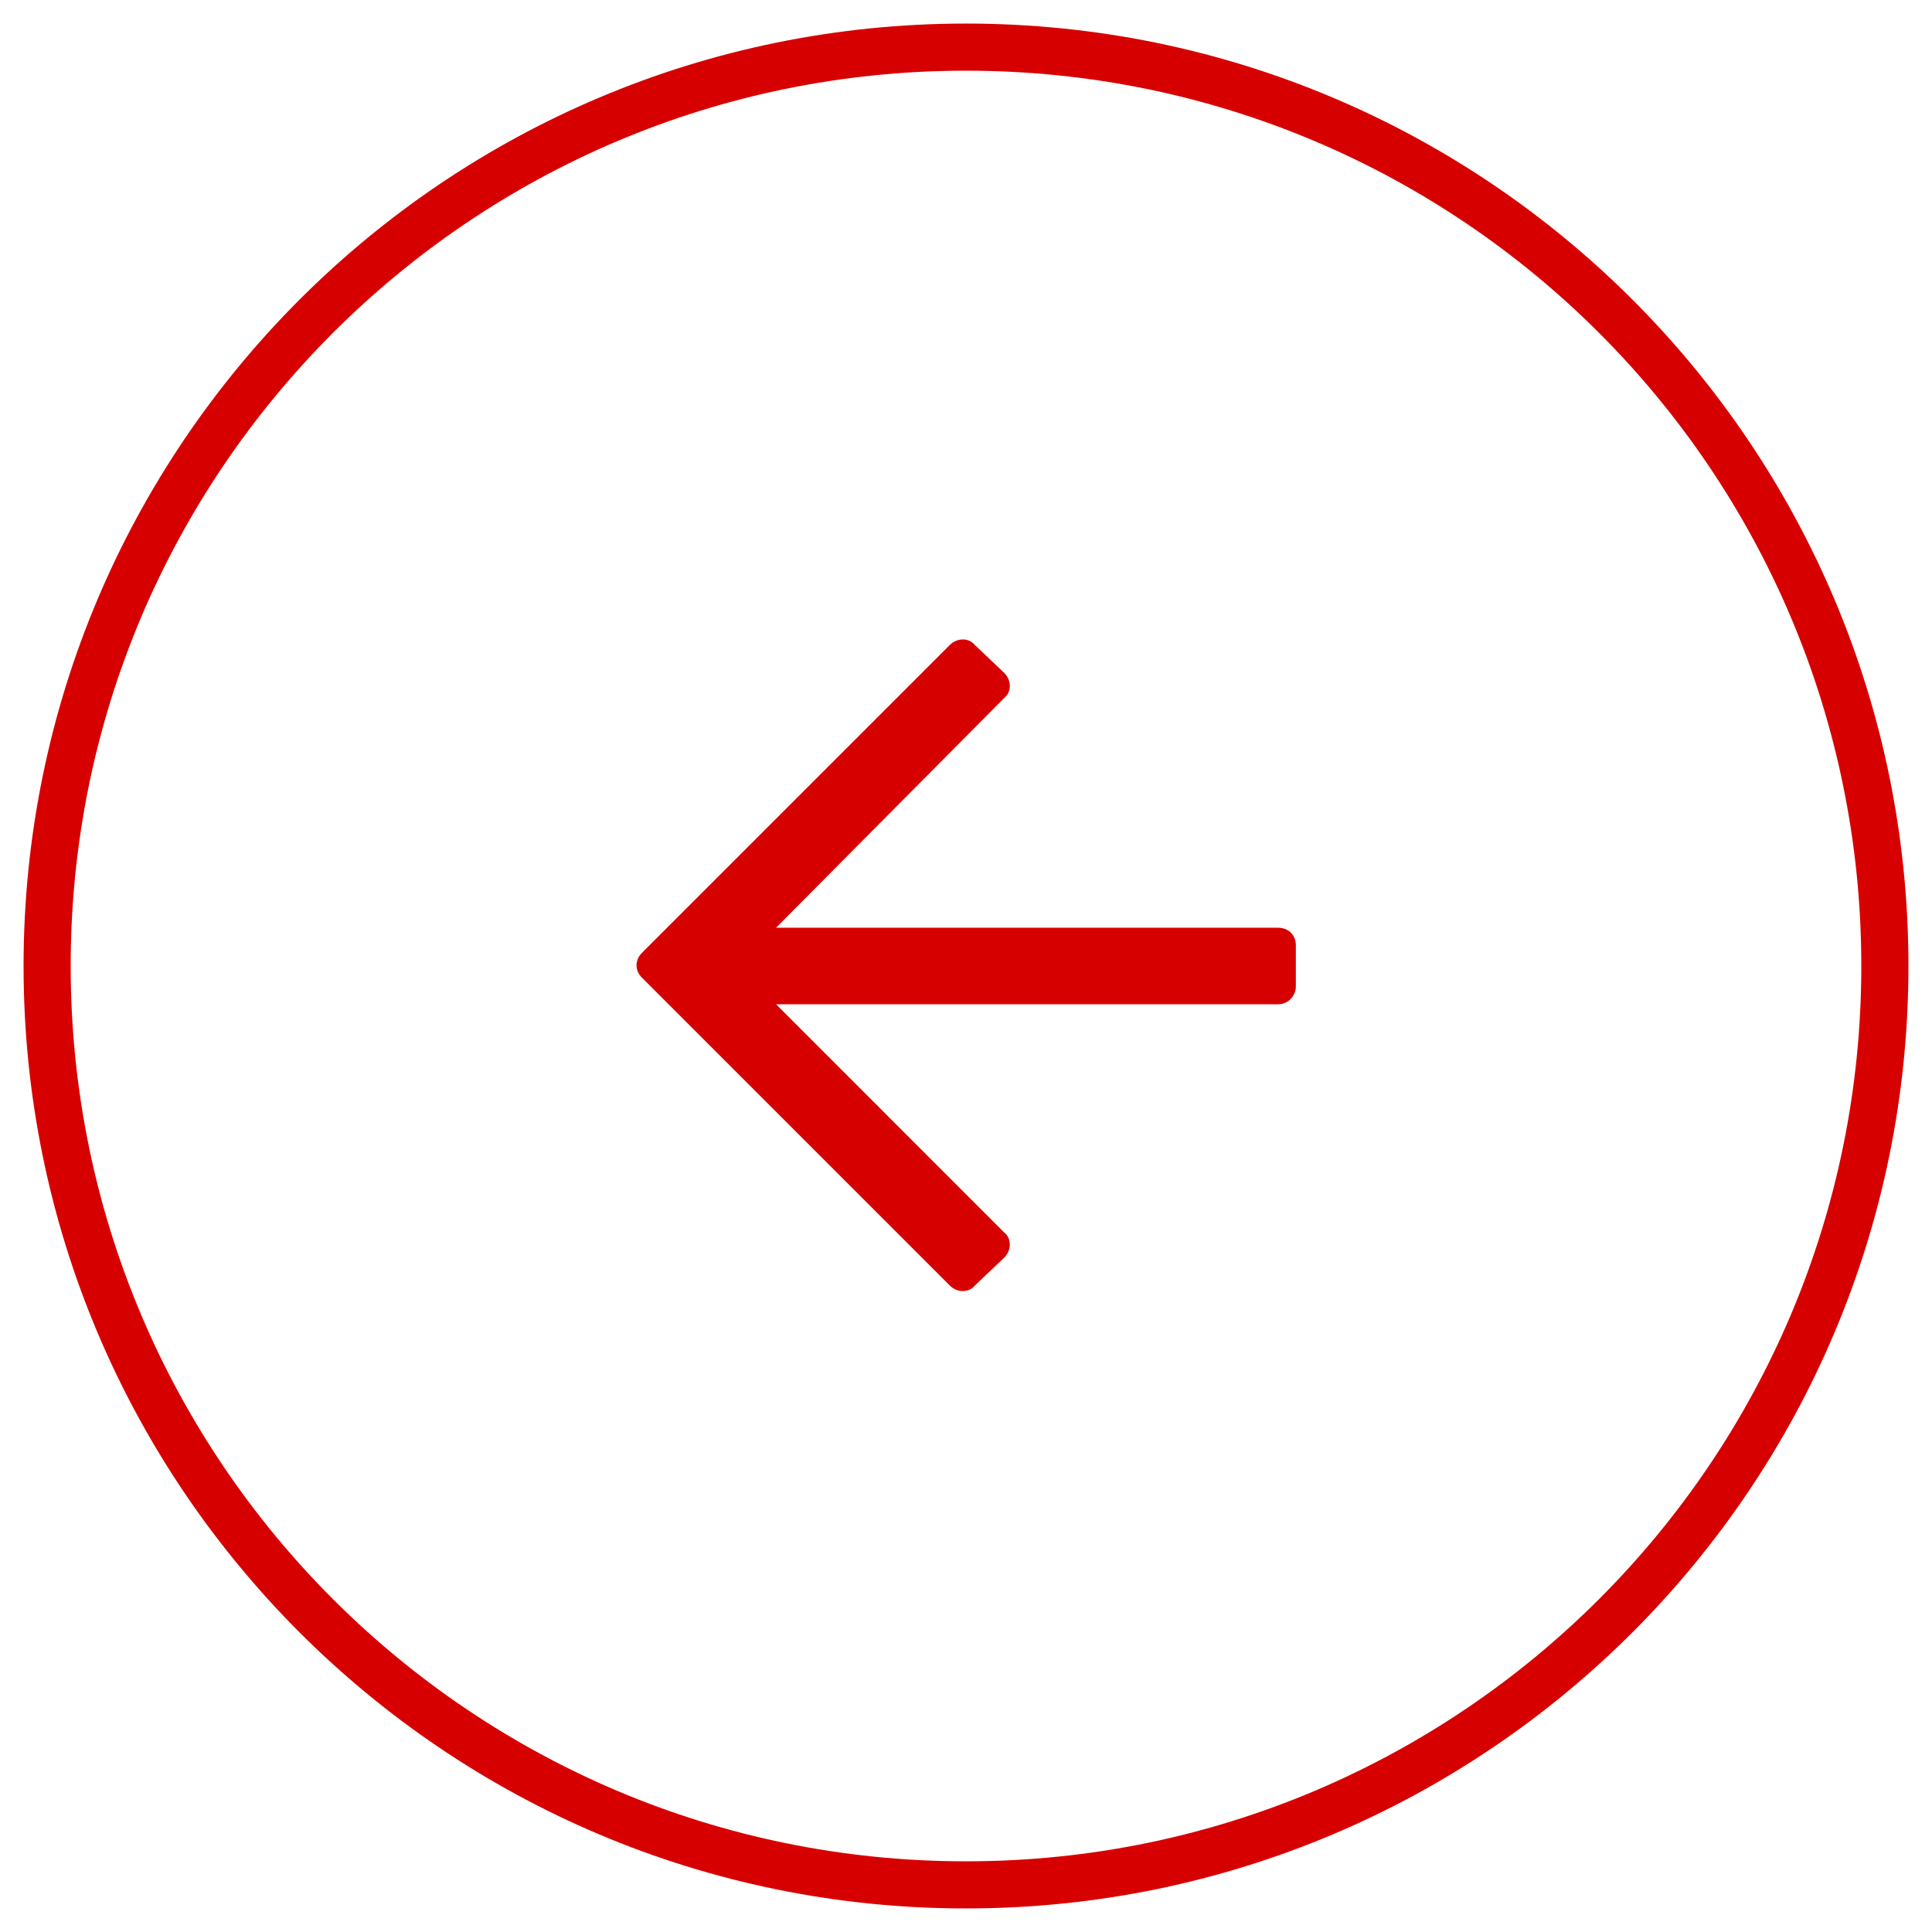
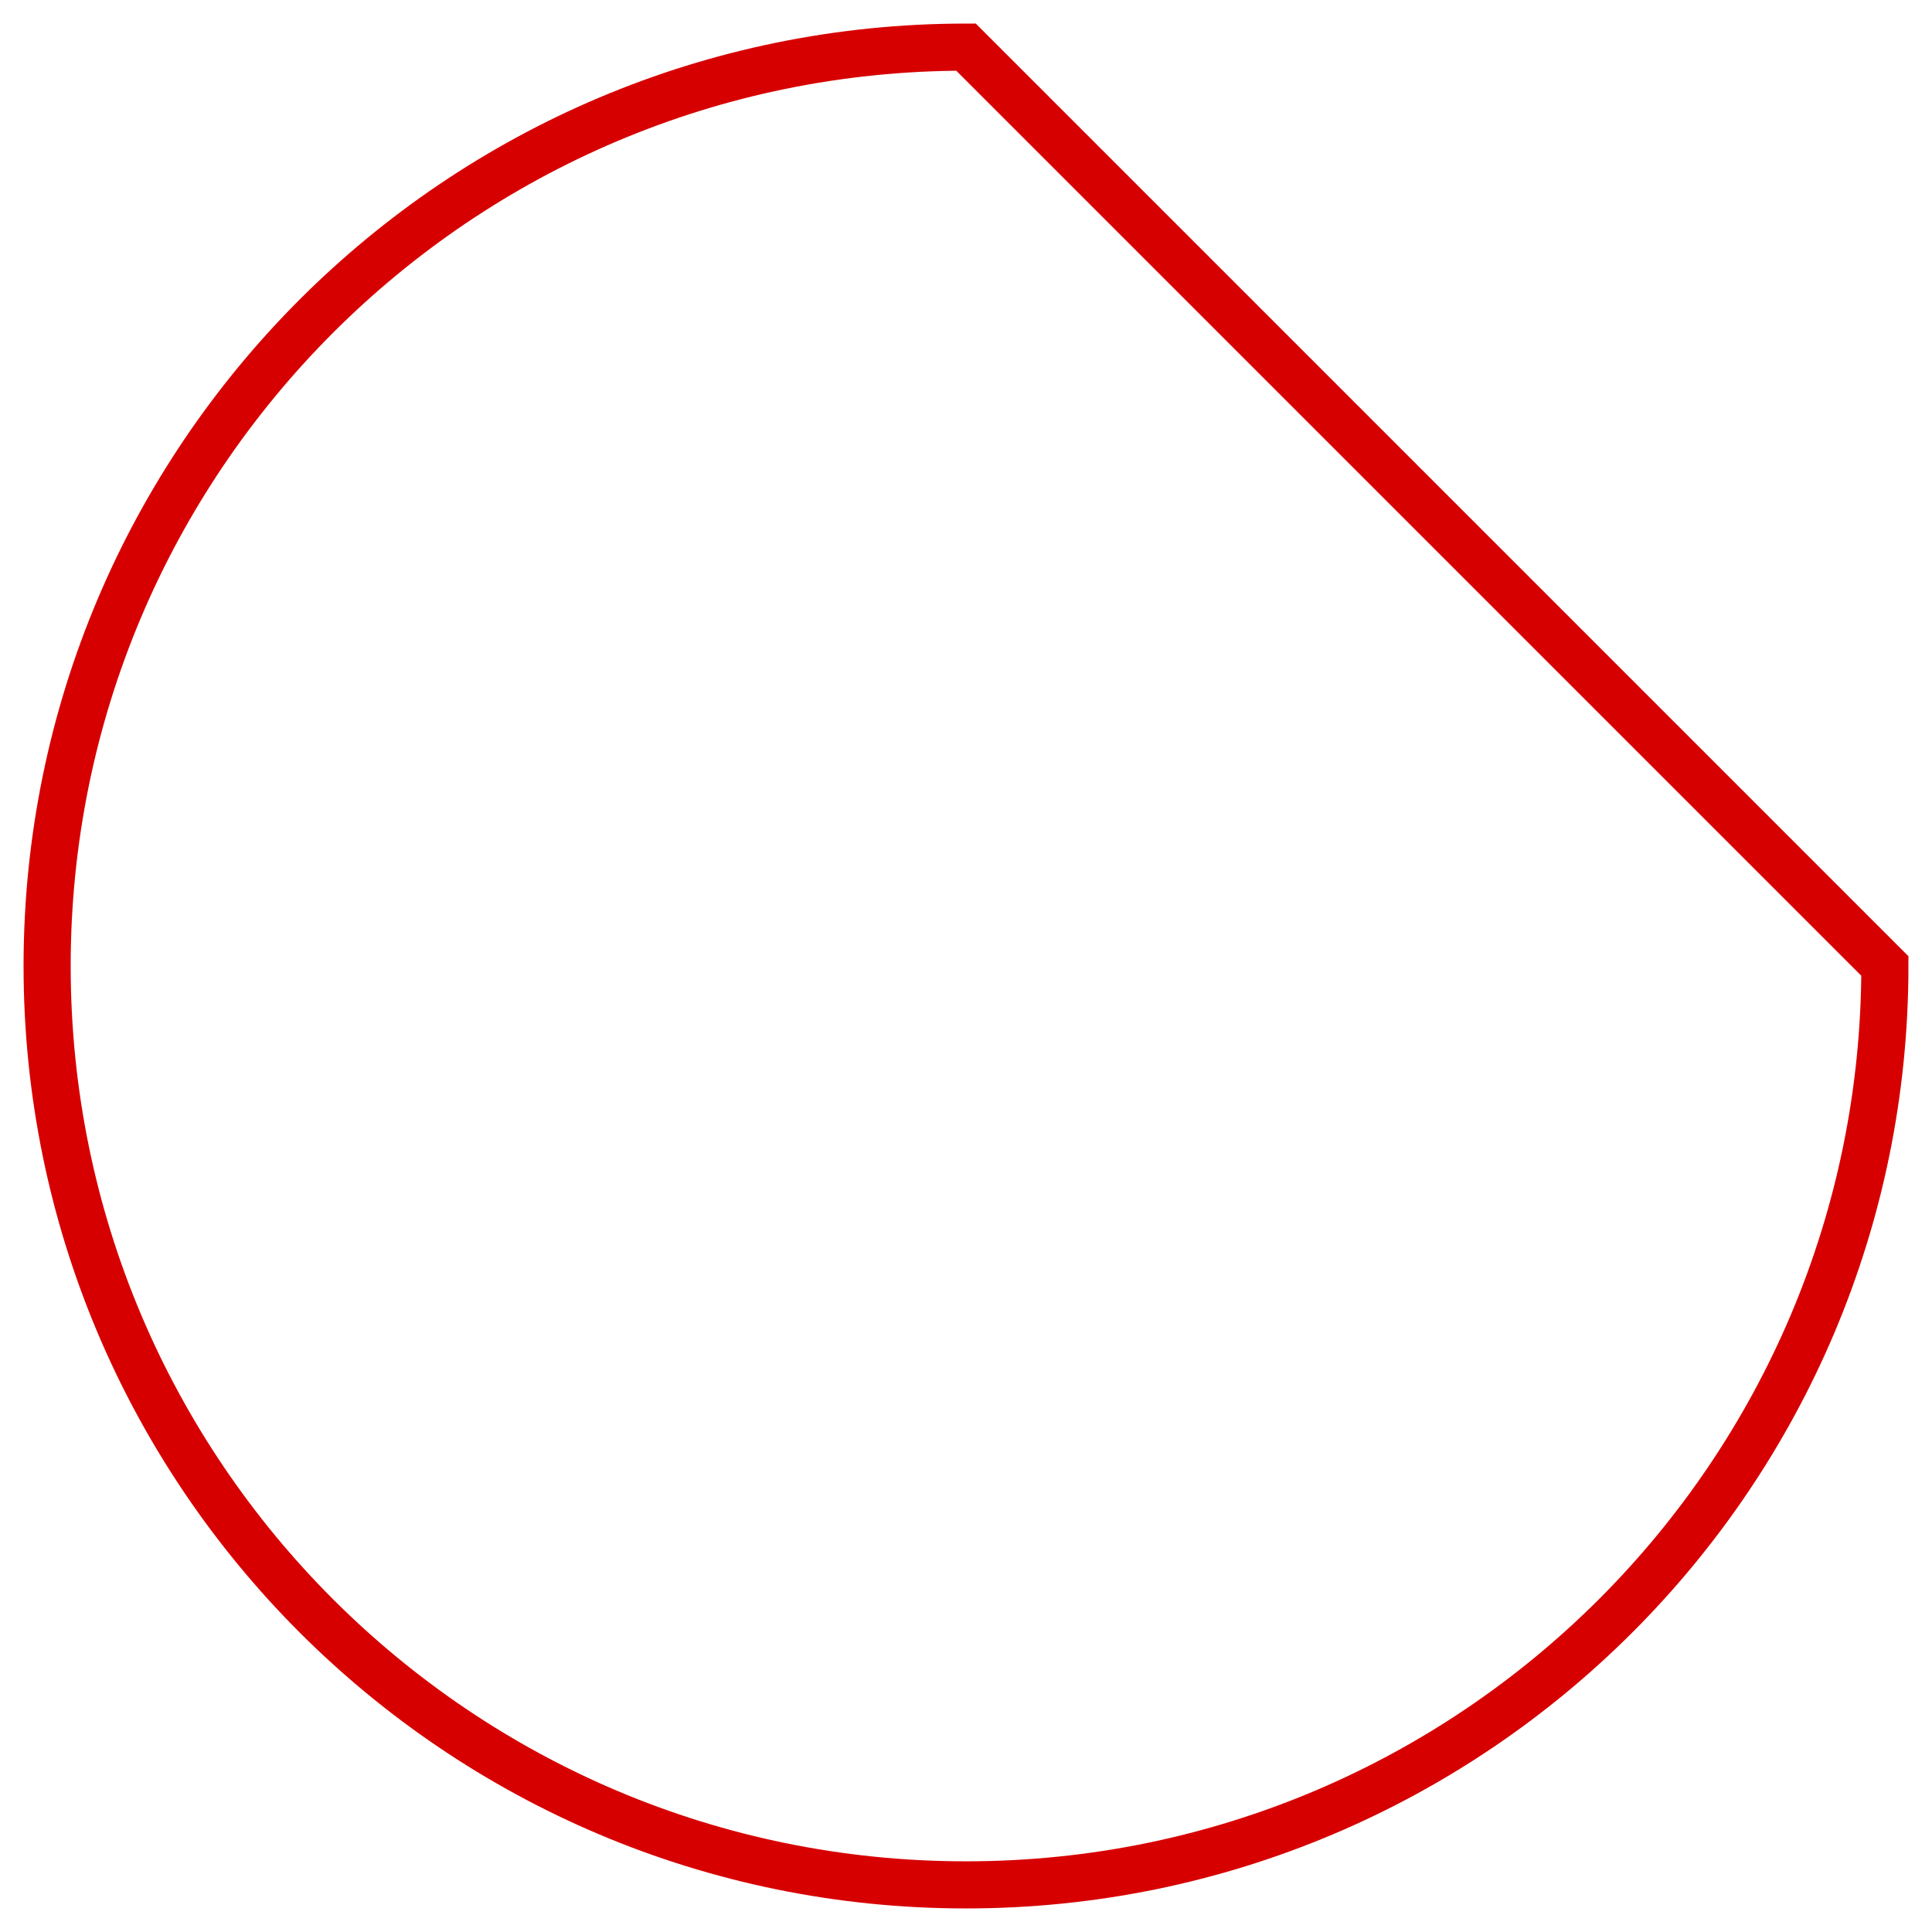
<svg xmlns="http://www.w3.org/2000/svg" width="41" height="41" viewBox="0 0 41 41" fill="none">
-   <path d="M20.5 1C9.73 1 1 9.73 1 20.5C1 31.27 9.73 40 20.5 40C31.27 40 40 31.27 40 20.5C40 9.73 31.27 1 20.5 1Z" stroke="#D70000" />
-   <path d="M20.688 27.281L21.312 26.688C21.469 26.531 21.469 26.281 21.312 26.156L16.469 21.312H27.125C27.344 21.312 27.5 21.125 27.5 20.938V20.062C27.5 19.844 27.344 19.688 27.125 19.688H16.469L21.312 14.812C21.469 14.688 21.469 14.438 21.312 14.281L20.688 13.688C20.562 13.531 20.312 13.531 20.156 13.688L13.625 20.219C13.469 20.375 13.469 20.594 13.625 20.75L20.156 27.281C20.312 27.438 20.562 27.438 20.688 27.281Z" fill="#D70000" />
+   <path d="M20.5 1C9.73 1 1 9.73 1 20.5C1 31.27 9.73 40 20.5 40C31.27 40 40 31.27 40 20.5Z" stroke="#D70000" />
</svg>